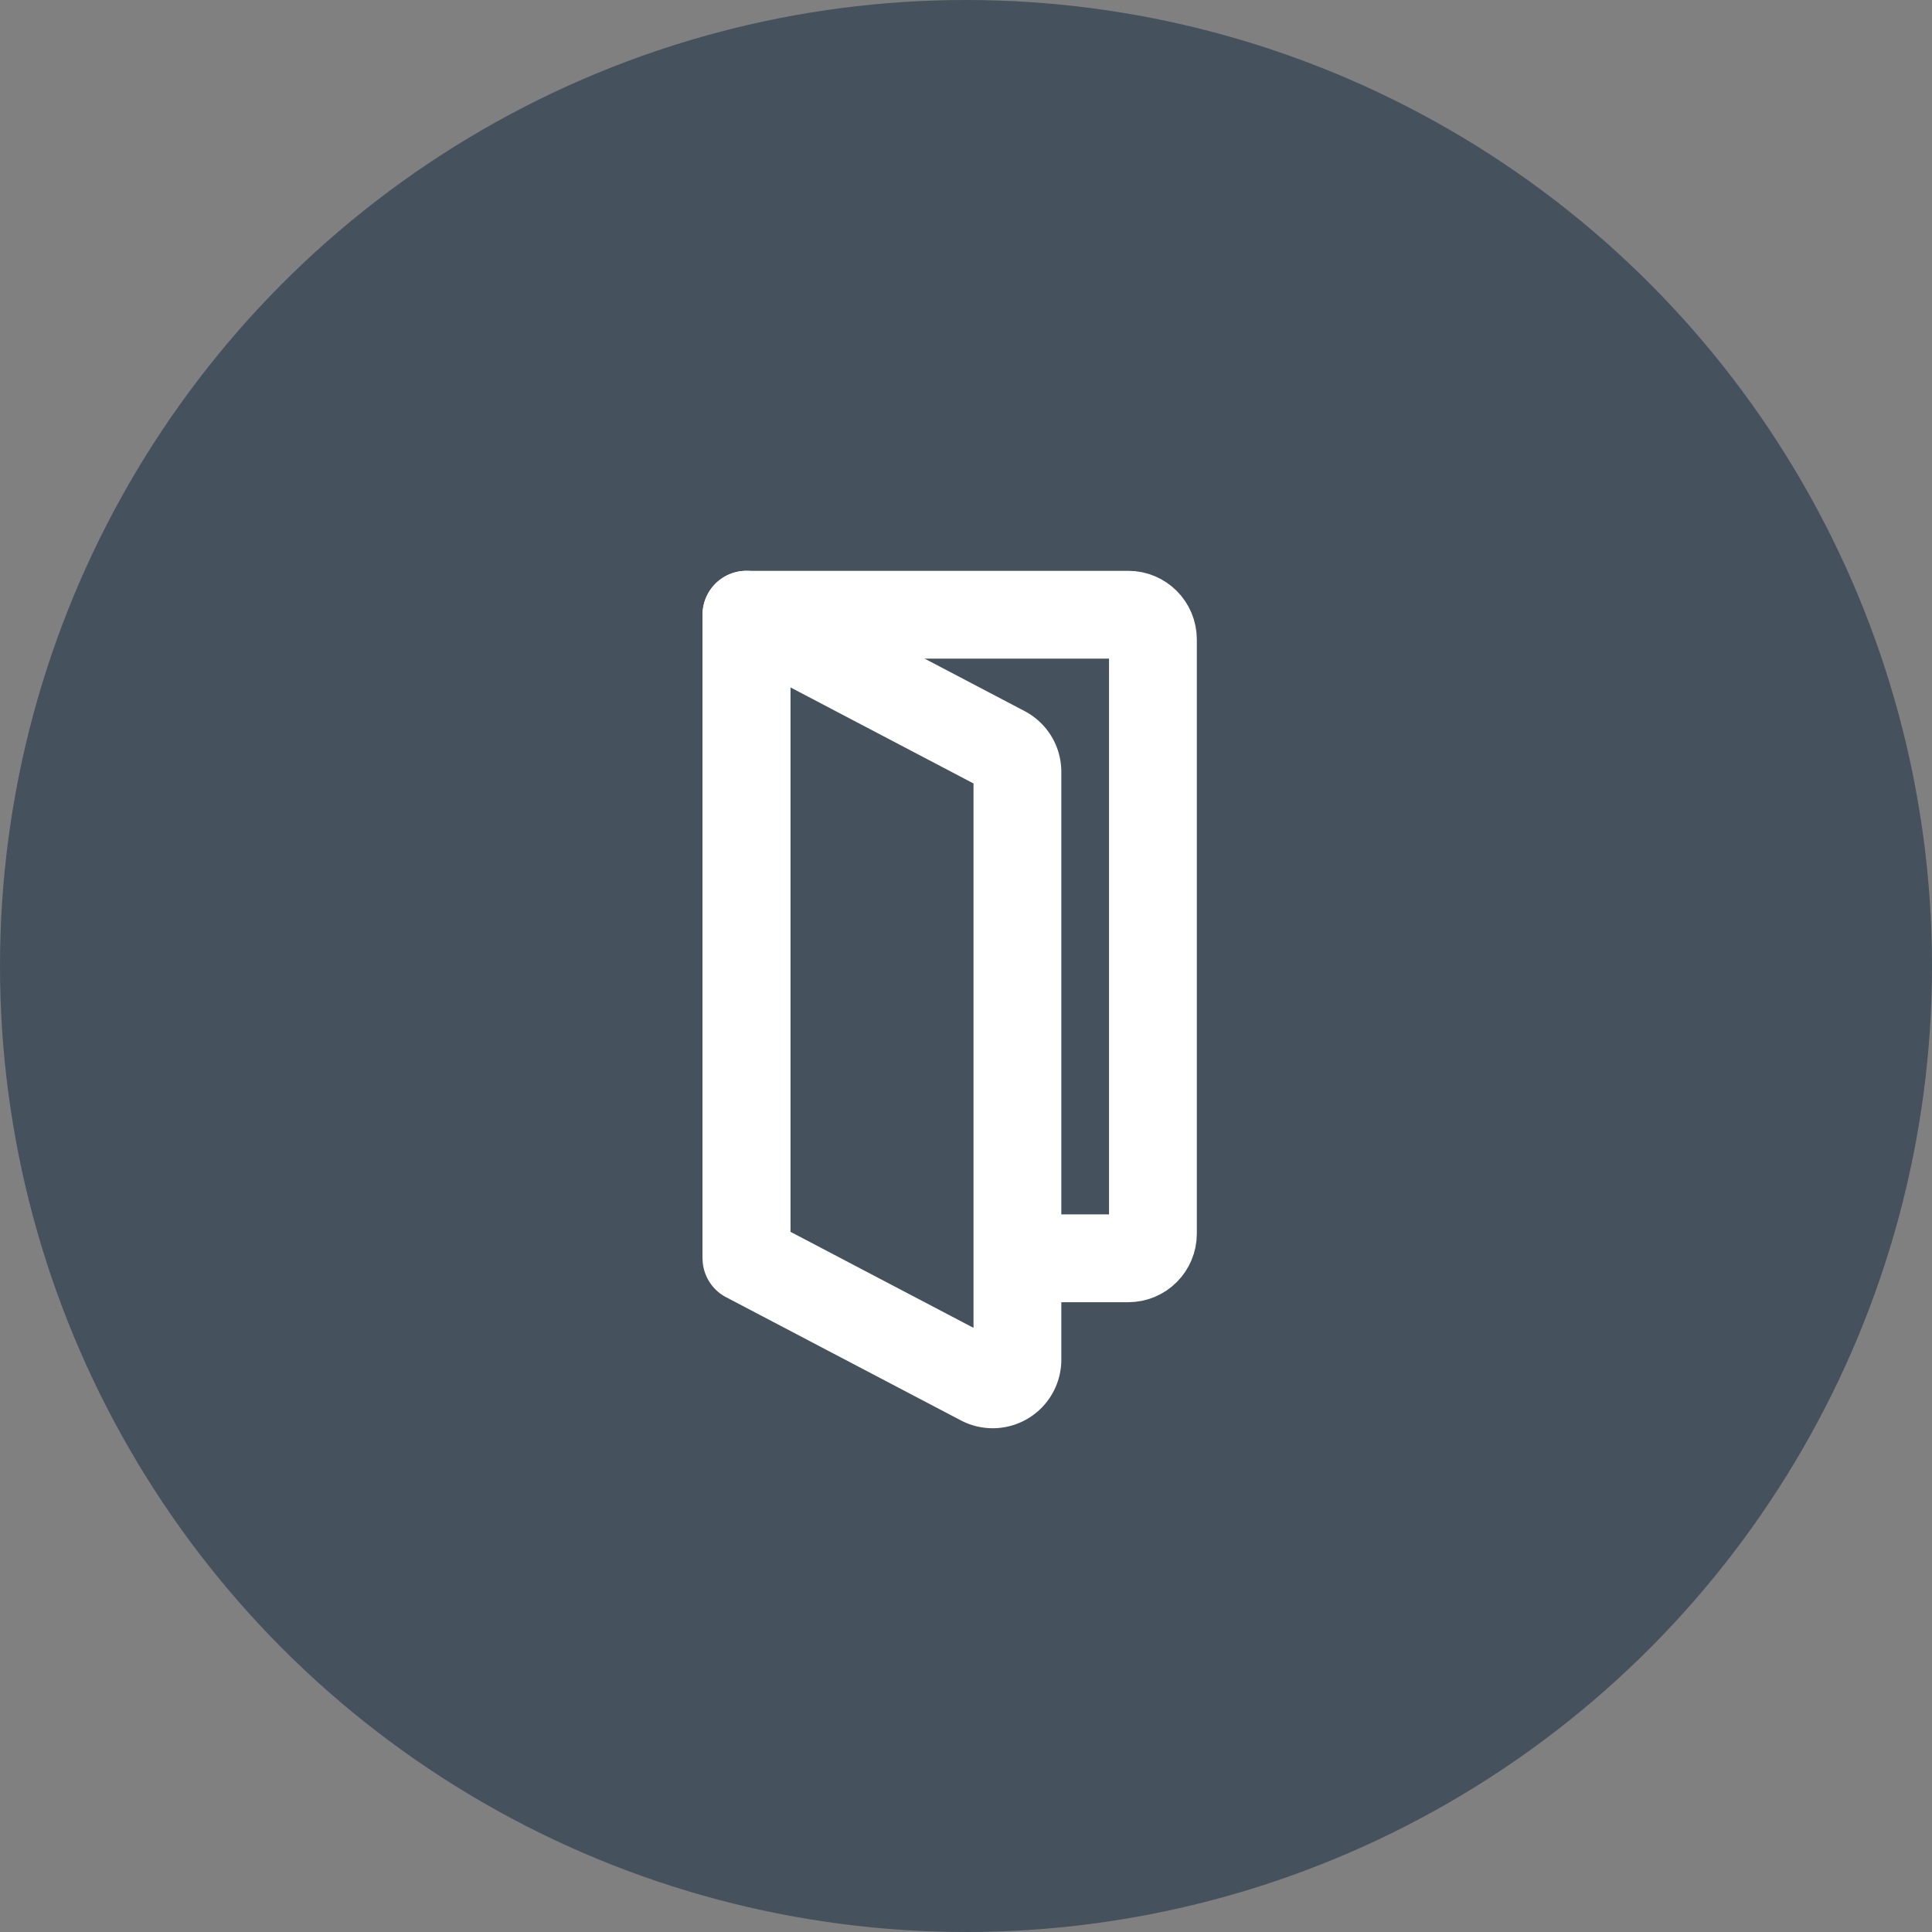
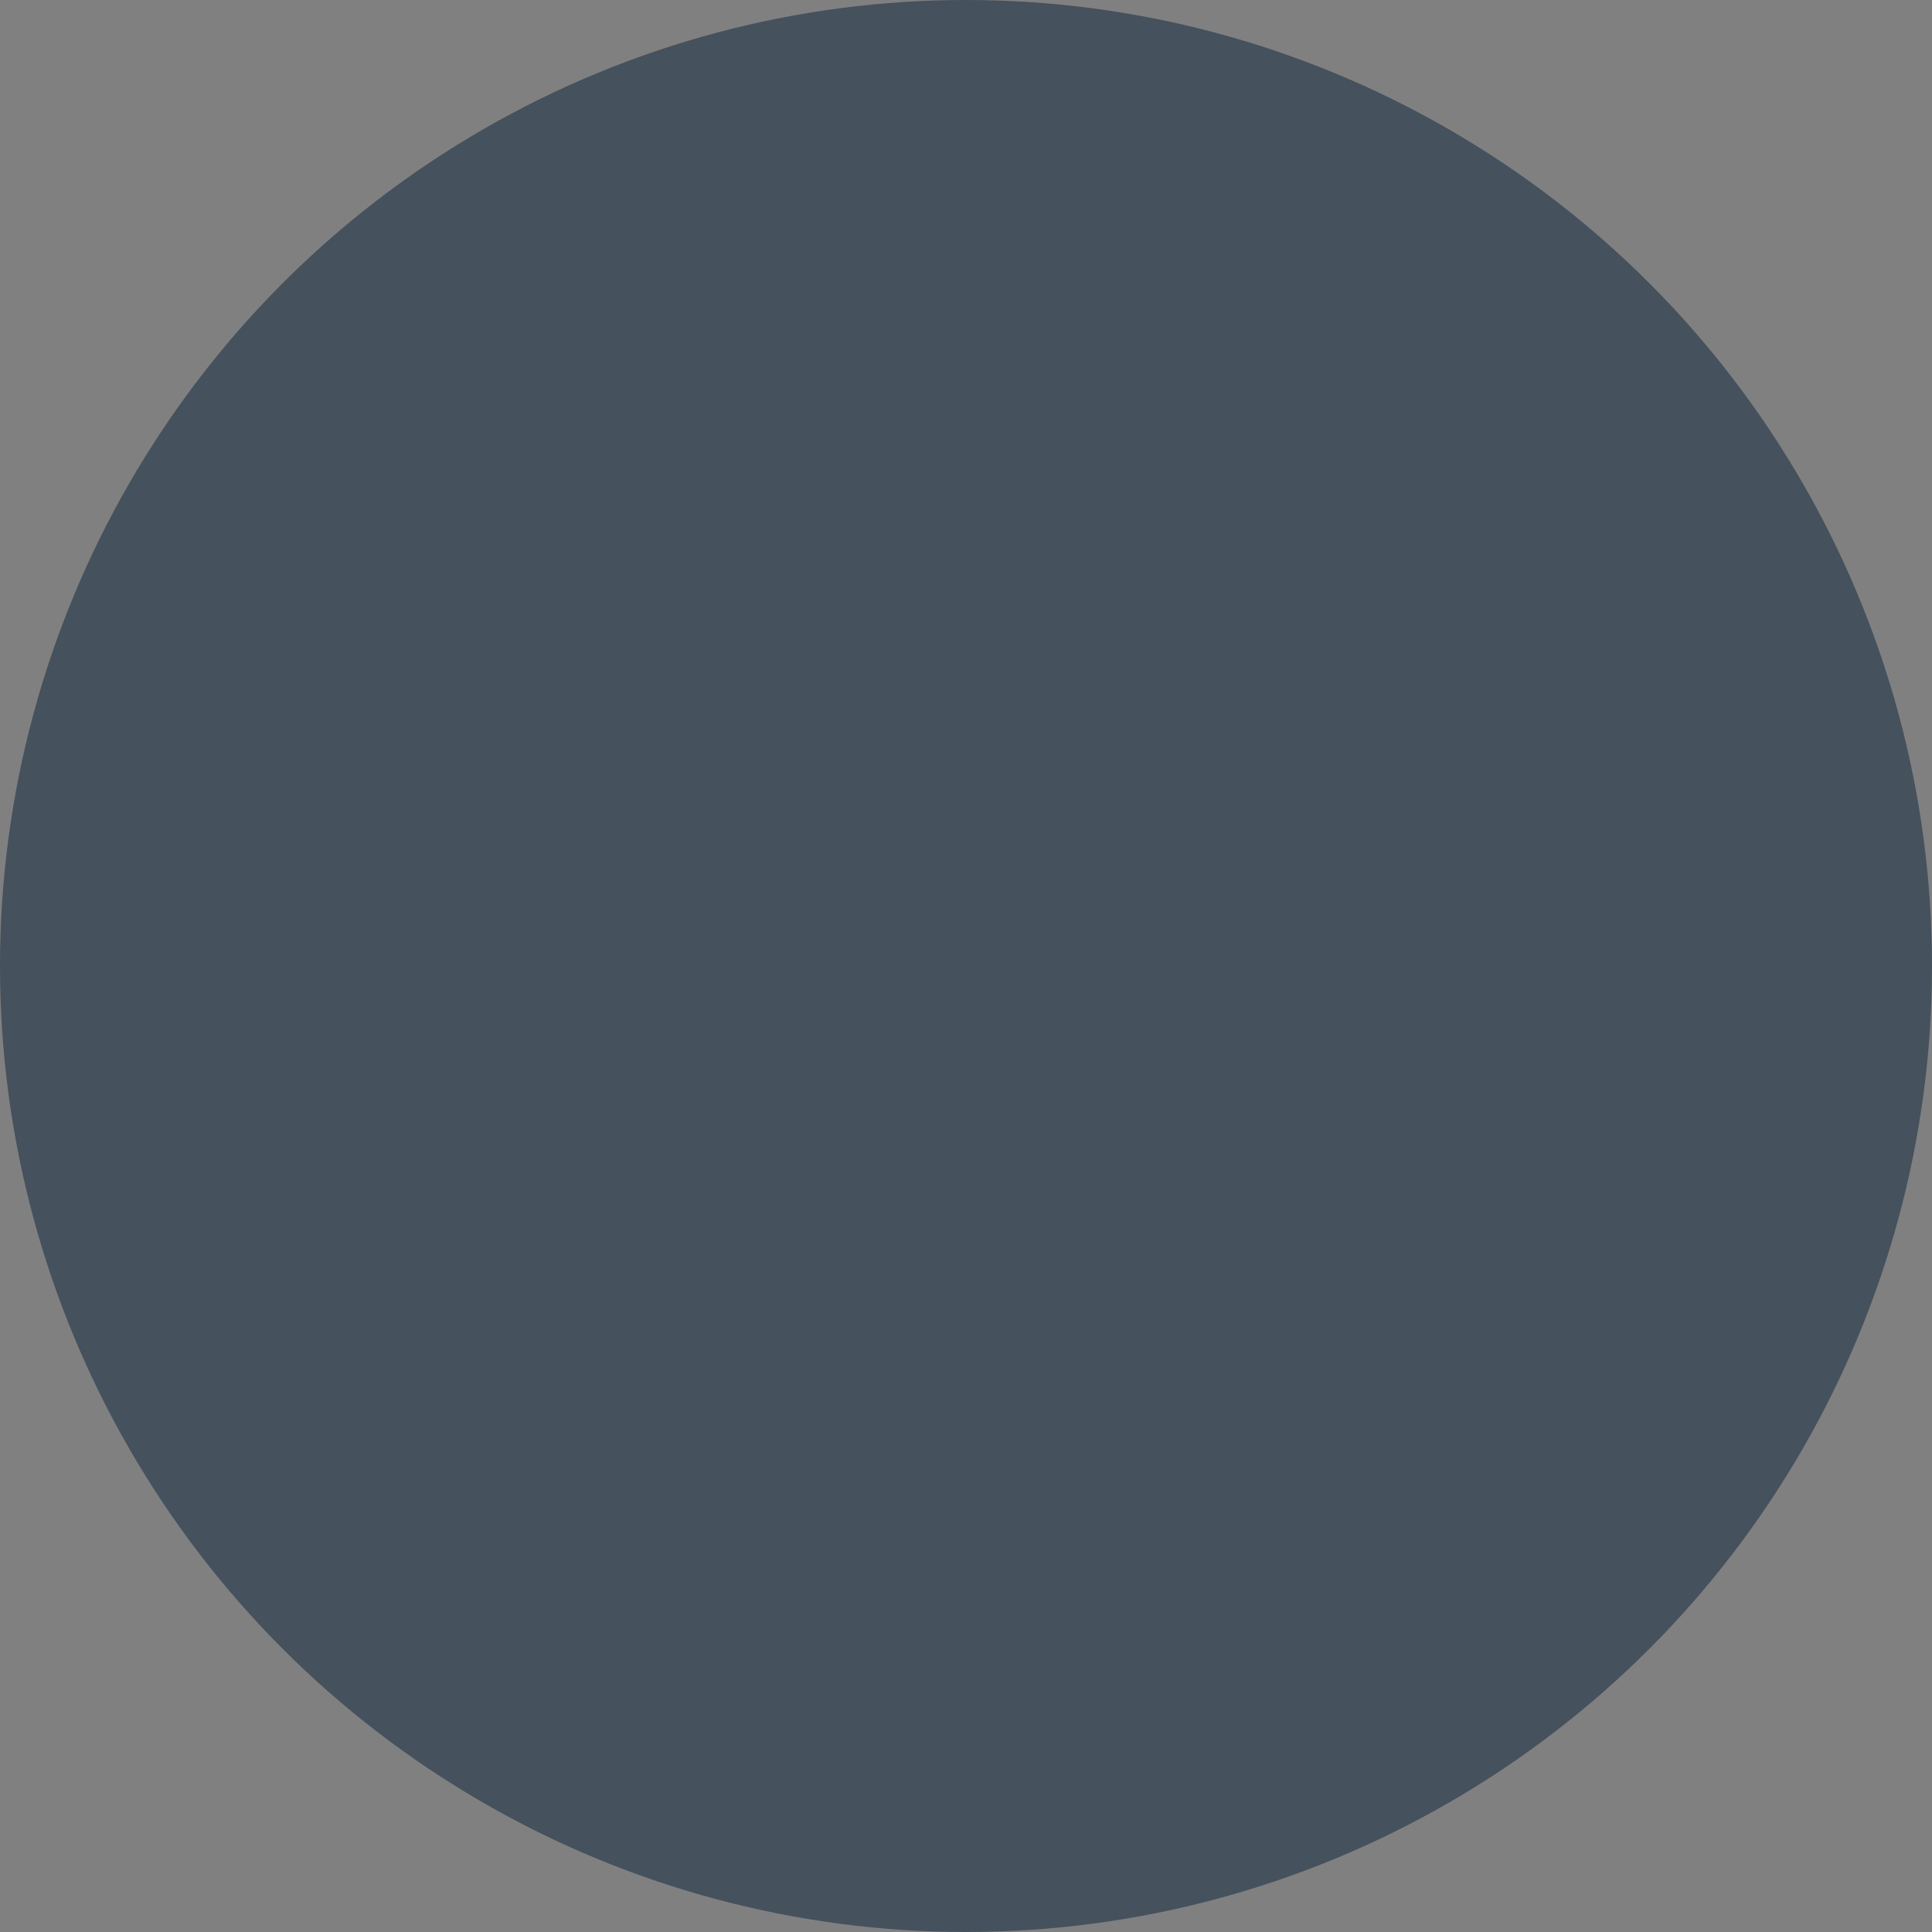
<svg xmlns="http://www.w3.org/2000/svg" xmlns:xlink="http://www.w3.org/1999/xlink" width="44" height="44">
  <rect width="100%" height="100%" fill="#808080" stroke="none" />
  <defs>
    <circle id="a" cx="22" cy="22" r="22" />
  </defs>
  <g fill="none" fill-rule="evenodd">
    <use xlink:href="#a" fill="#45515D" />
    <g stroke="#FFF" stroke-linejoin="round" stroke-width="2">
-       <path d="M17 28.657V14h8.695c.31 0 .562.252.562.563v13.532c0 .31-.252.562-.562.562H23.17" />
-       <path d="m17 14 5.87 3.08a.562.562 0 0 1 .301.498v13.386a.562.562 0 0 1-.823.499L17 28.657V14Z" />
-     </g>
+       </g>
  </g>
</svg>